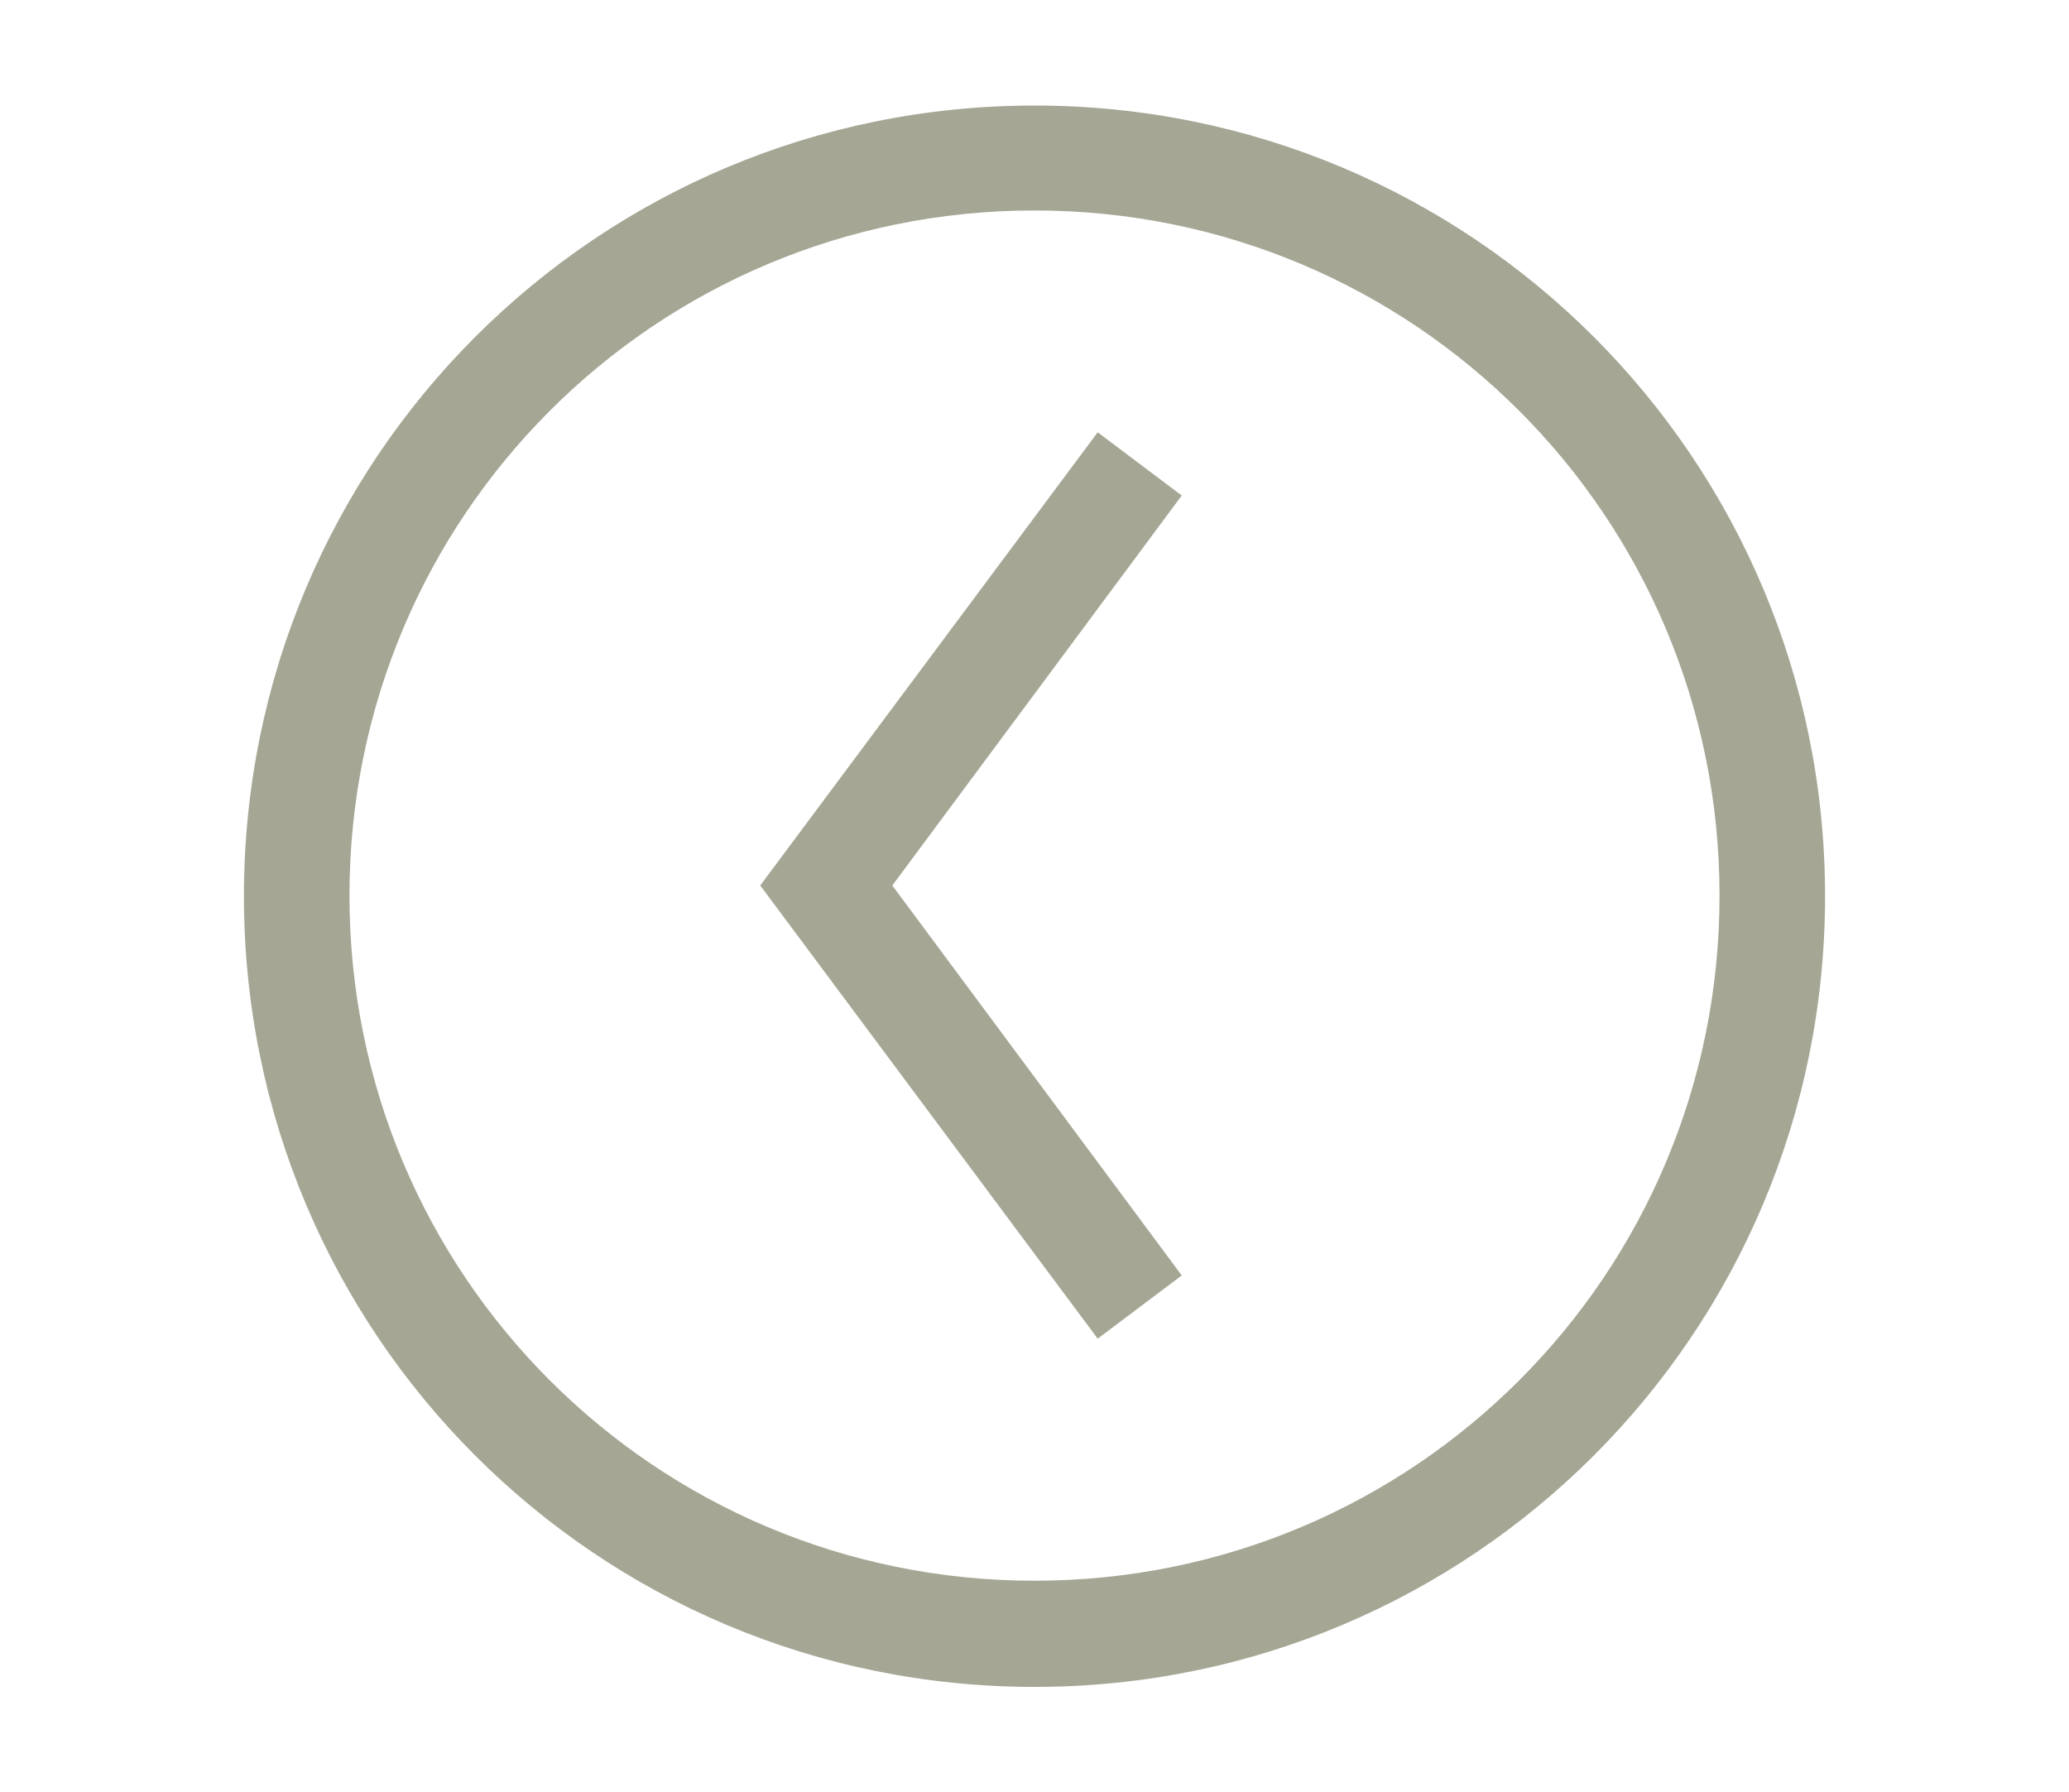
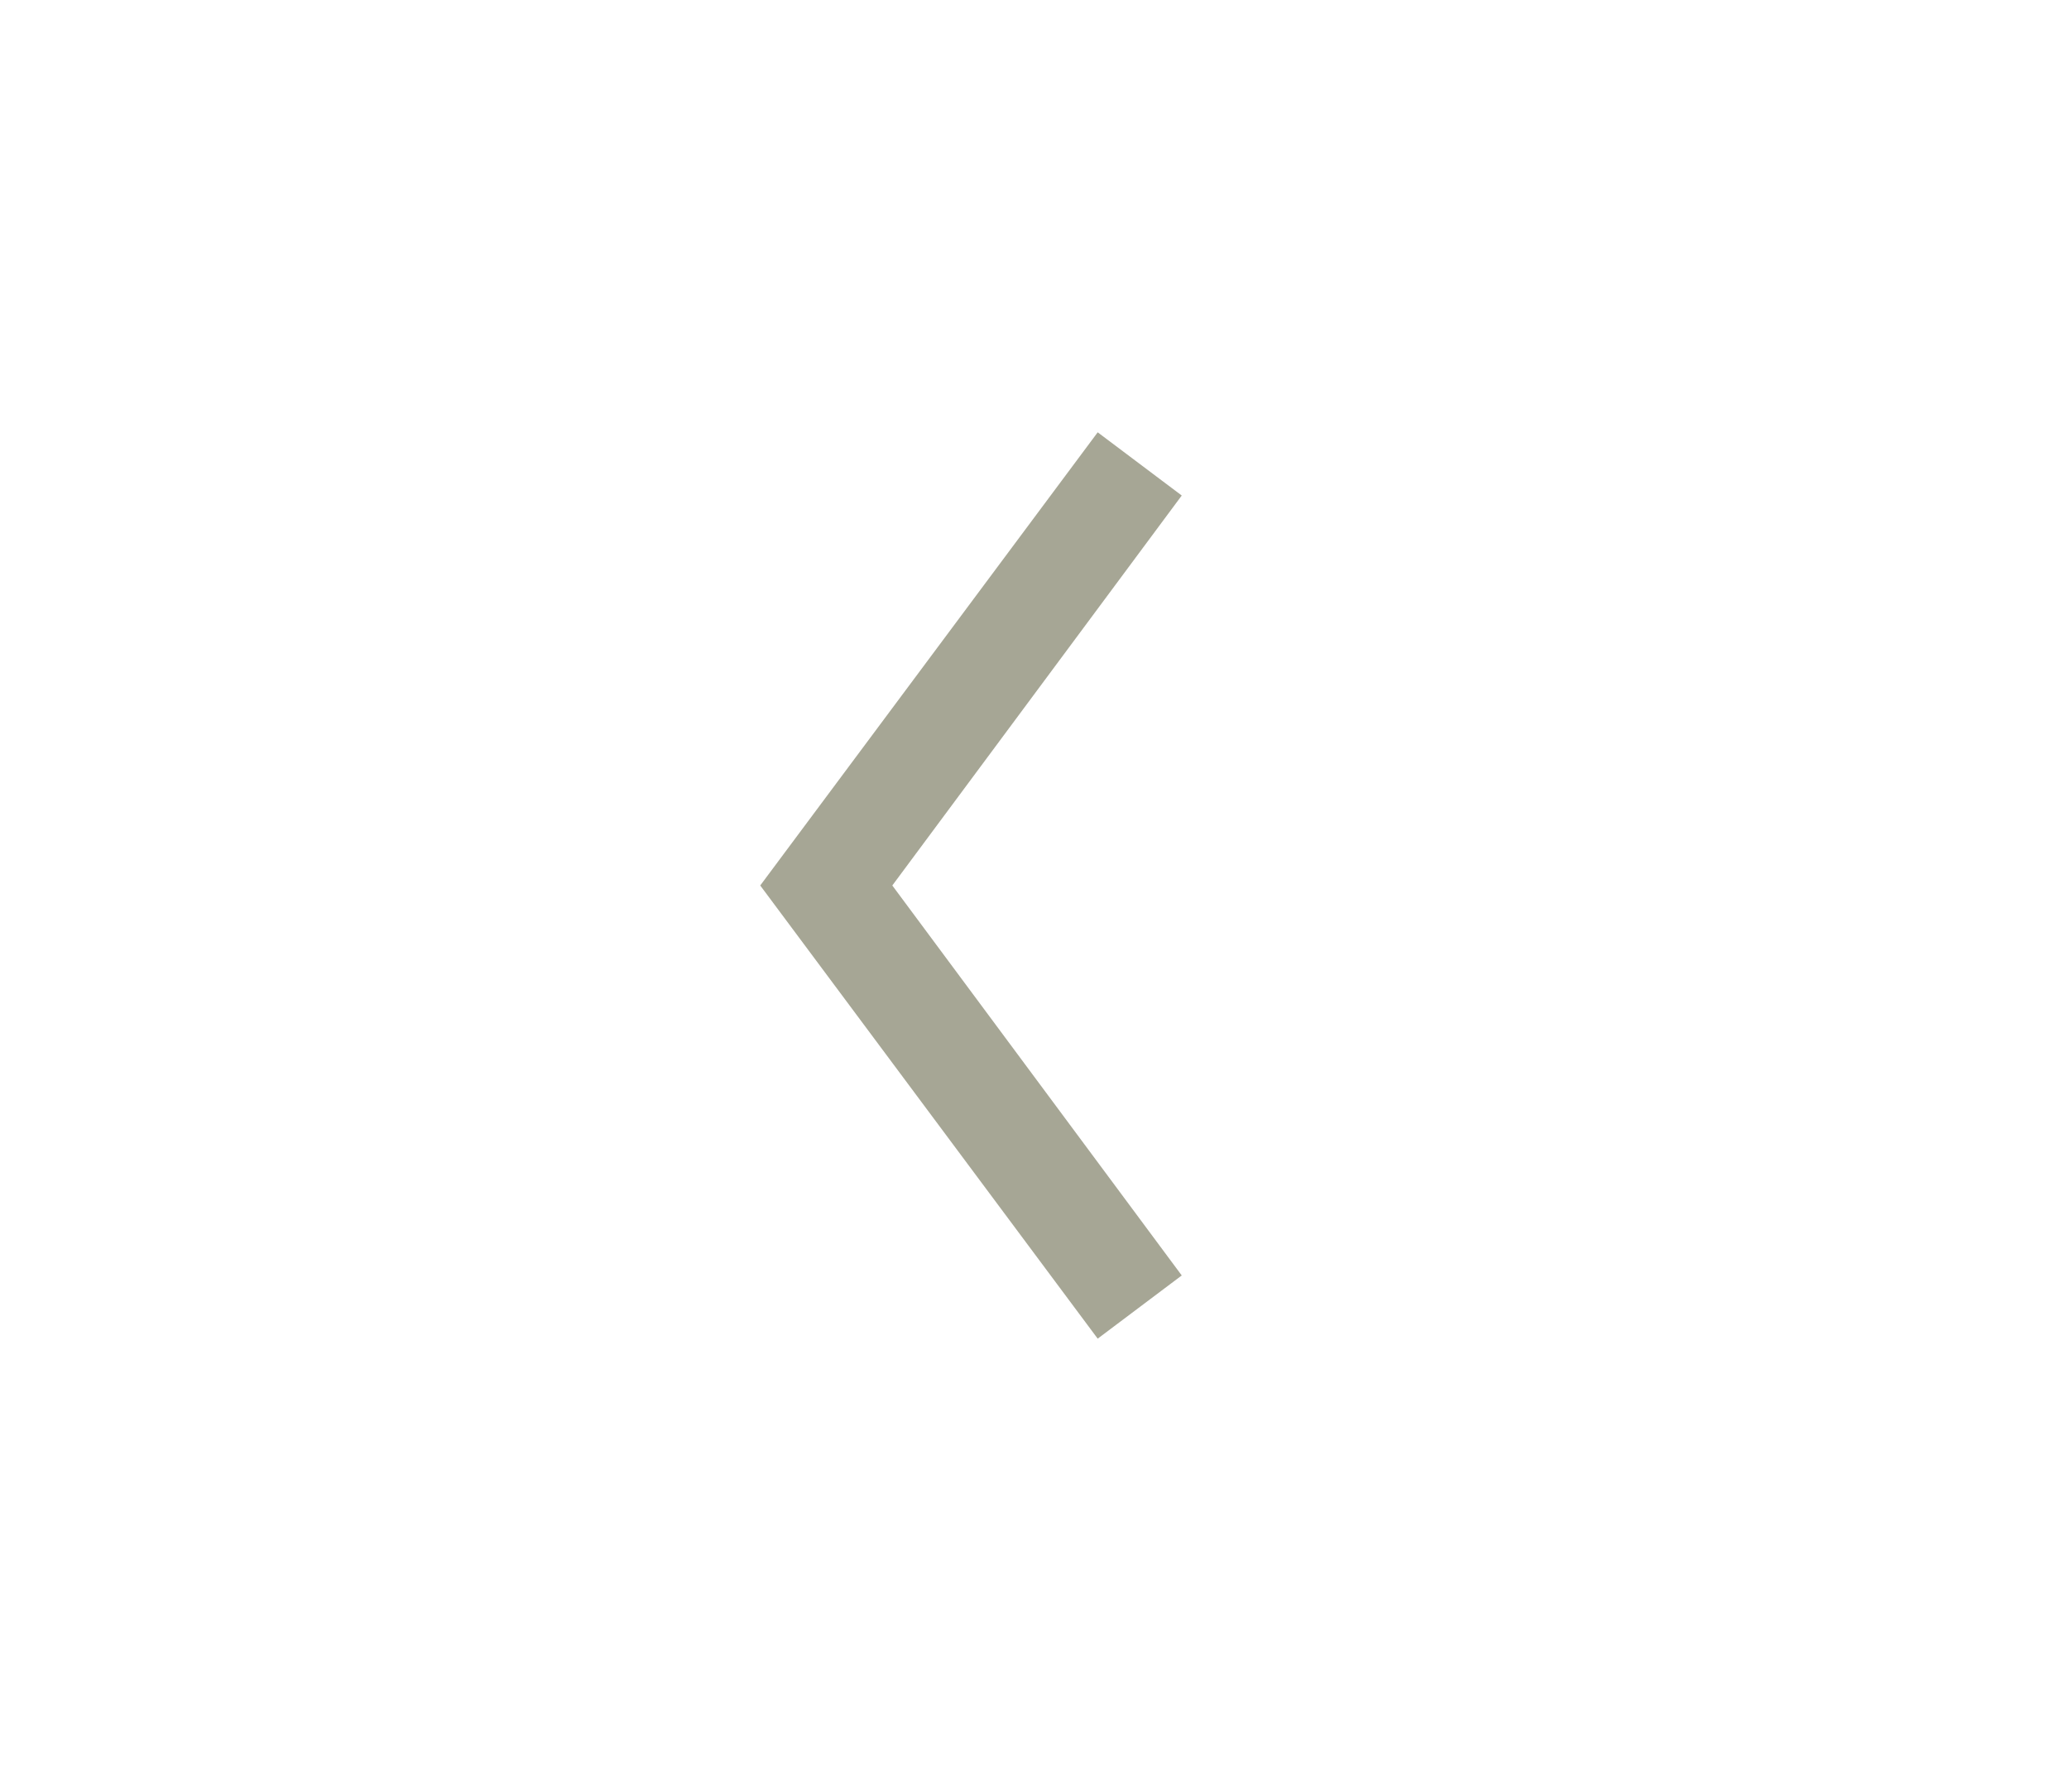
<svg xmlns="http://www.w3.org/2000/svg" version="1.1" id="Site_Color" x="0px" y="0px" viewBox="0 0 327.4 283.5" enable-background="new 0 0 327.4 283.5" xml:space="preserve">
  <g>
-     <path fill="#A6A695" d="M163.7,16.7c-69.2,0-125.1,55.9-125.1,125.1s55.9,125.1,125.1,125.1s125.1-55.9,125.1-125.1   S232.9,16.7,163.7,16.7z M163.7,250.1c-60,0-108.4-48.4-108.4-108.4S103.7,33.3,163.7,33.3s108.4,48.4,108.4,108.4   S223.7,250.1,163.7,250.1z" />
    <polygon fill="#A6A695" points="173.7,68.4 120.3,140.1 173.7,211.8 187,201.8 141.2,140.1 187,78.4  " />
  </g>
</svg>